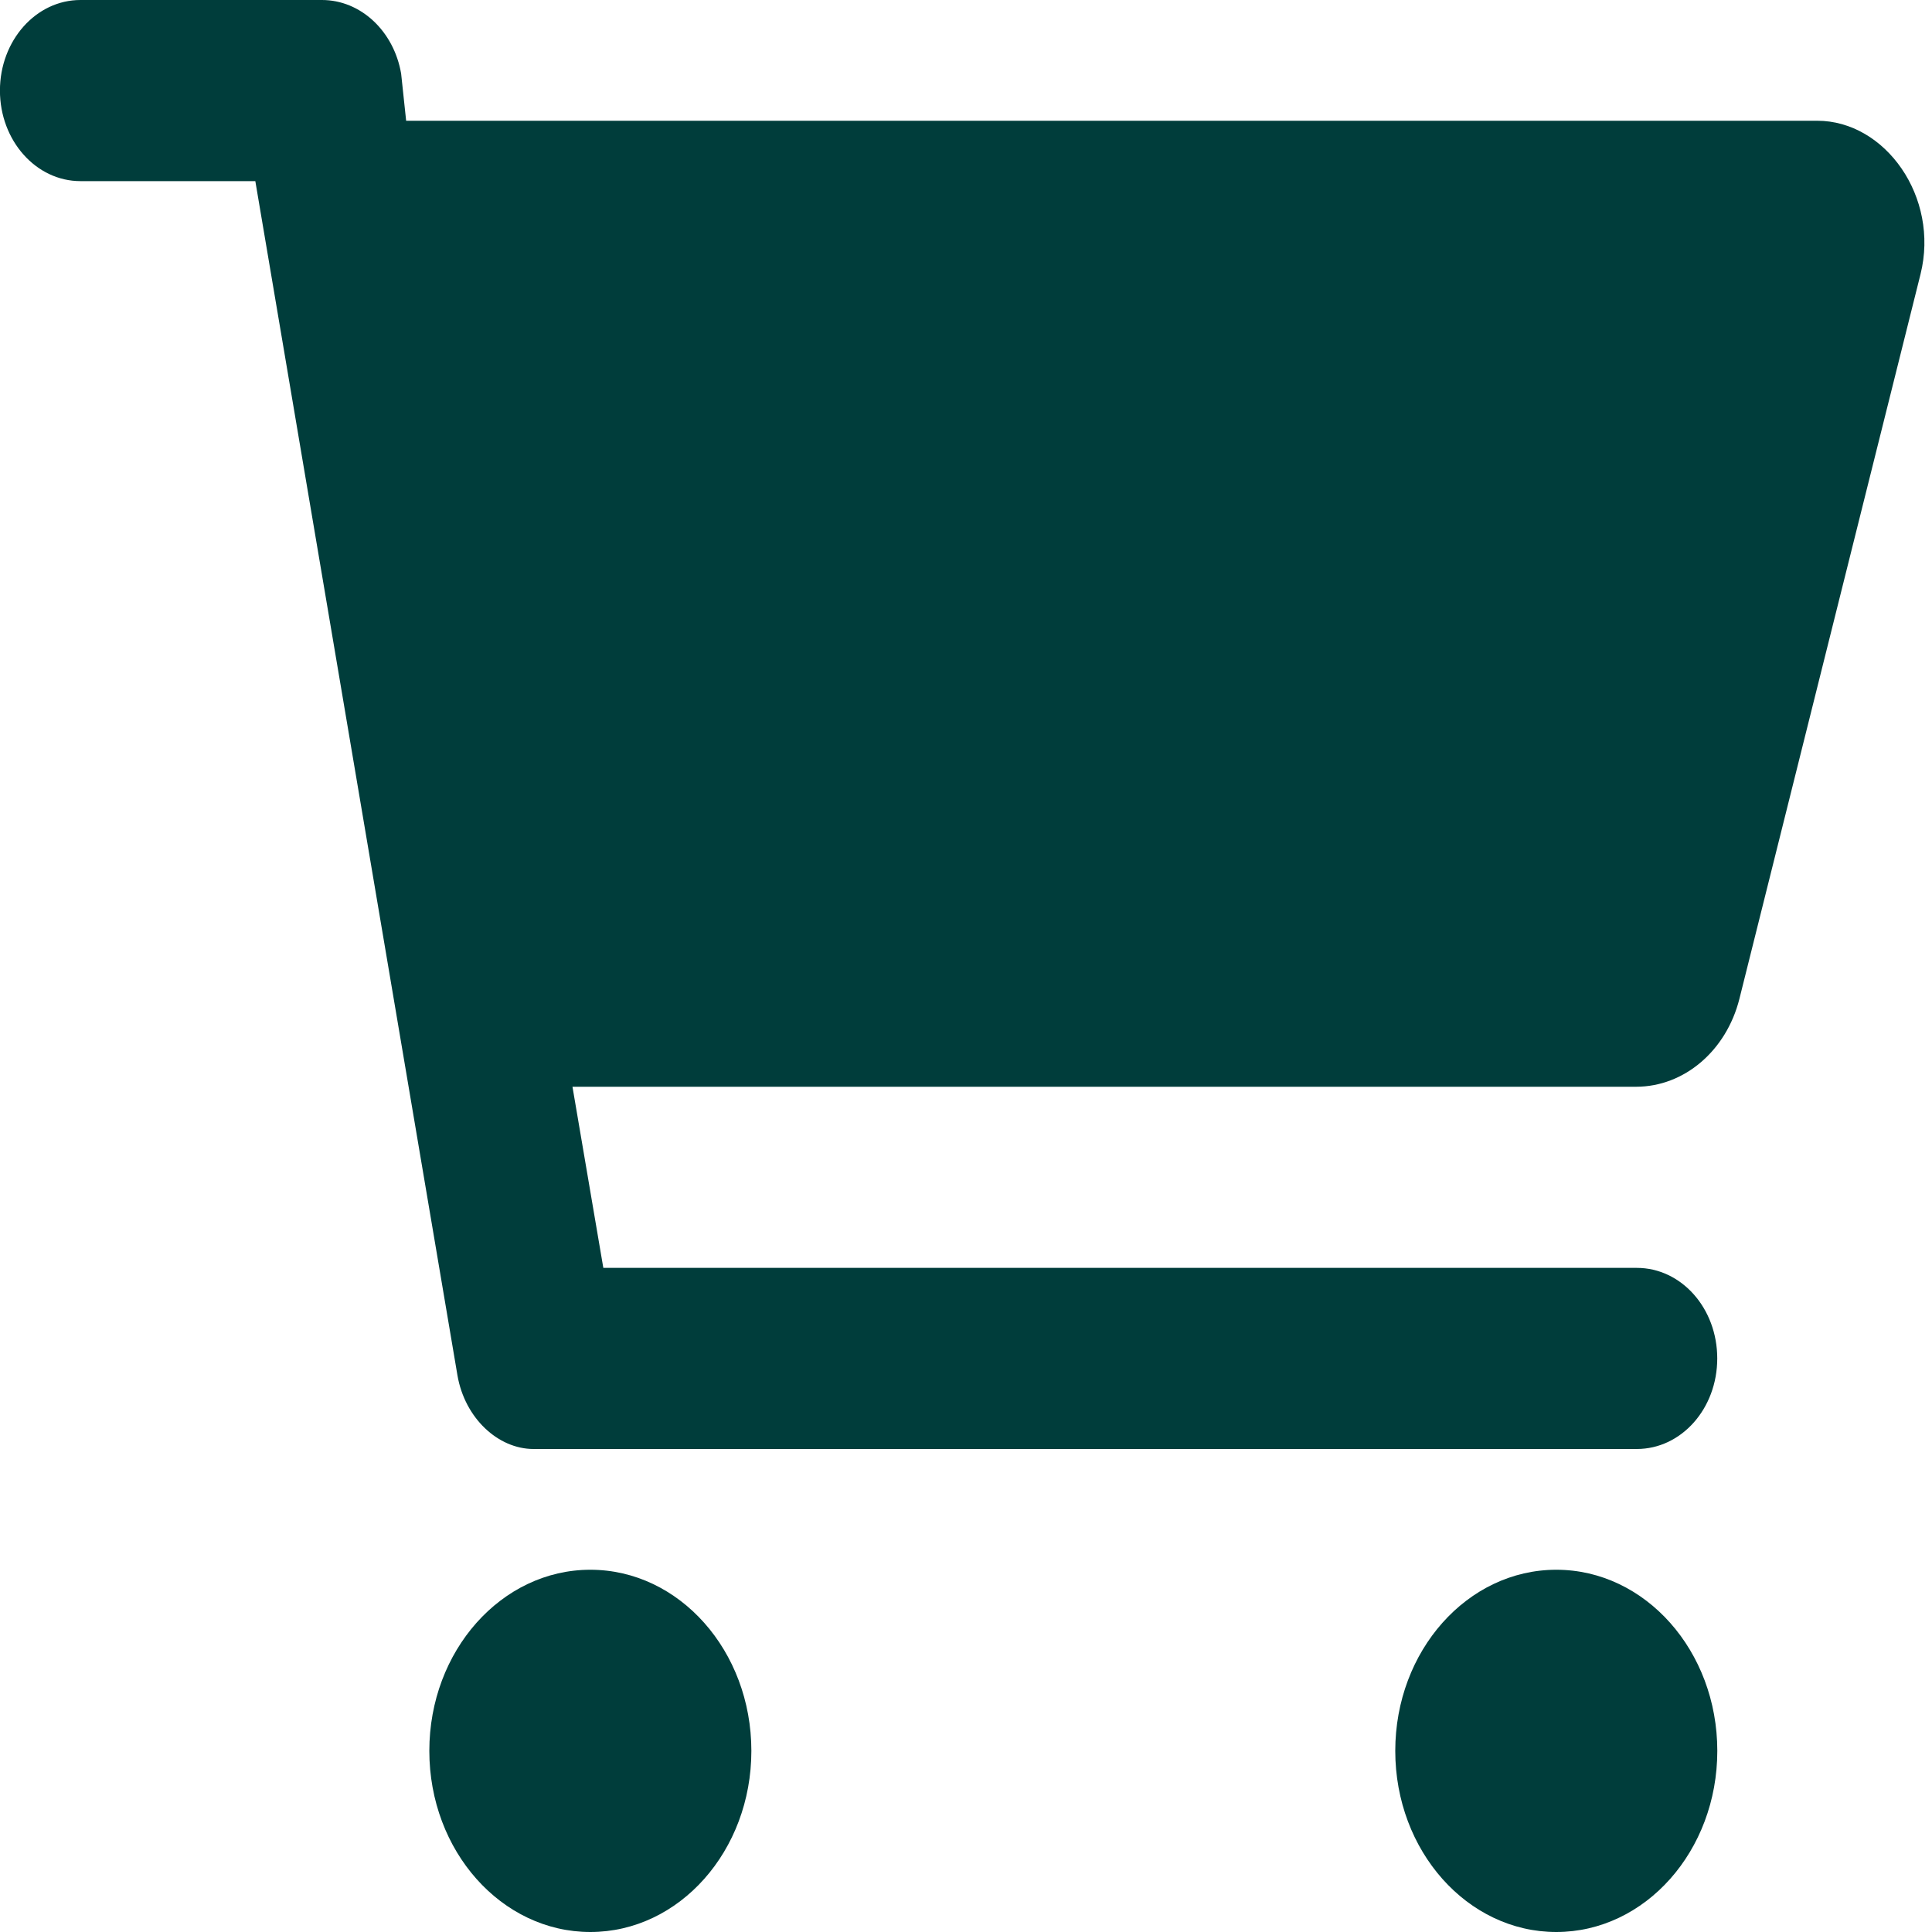
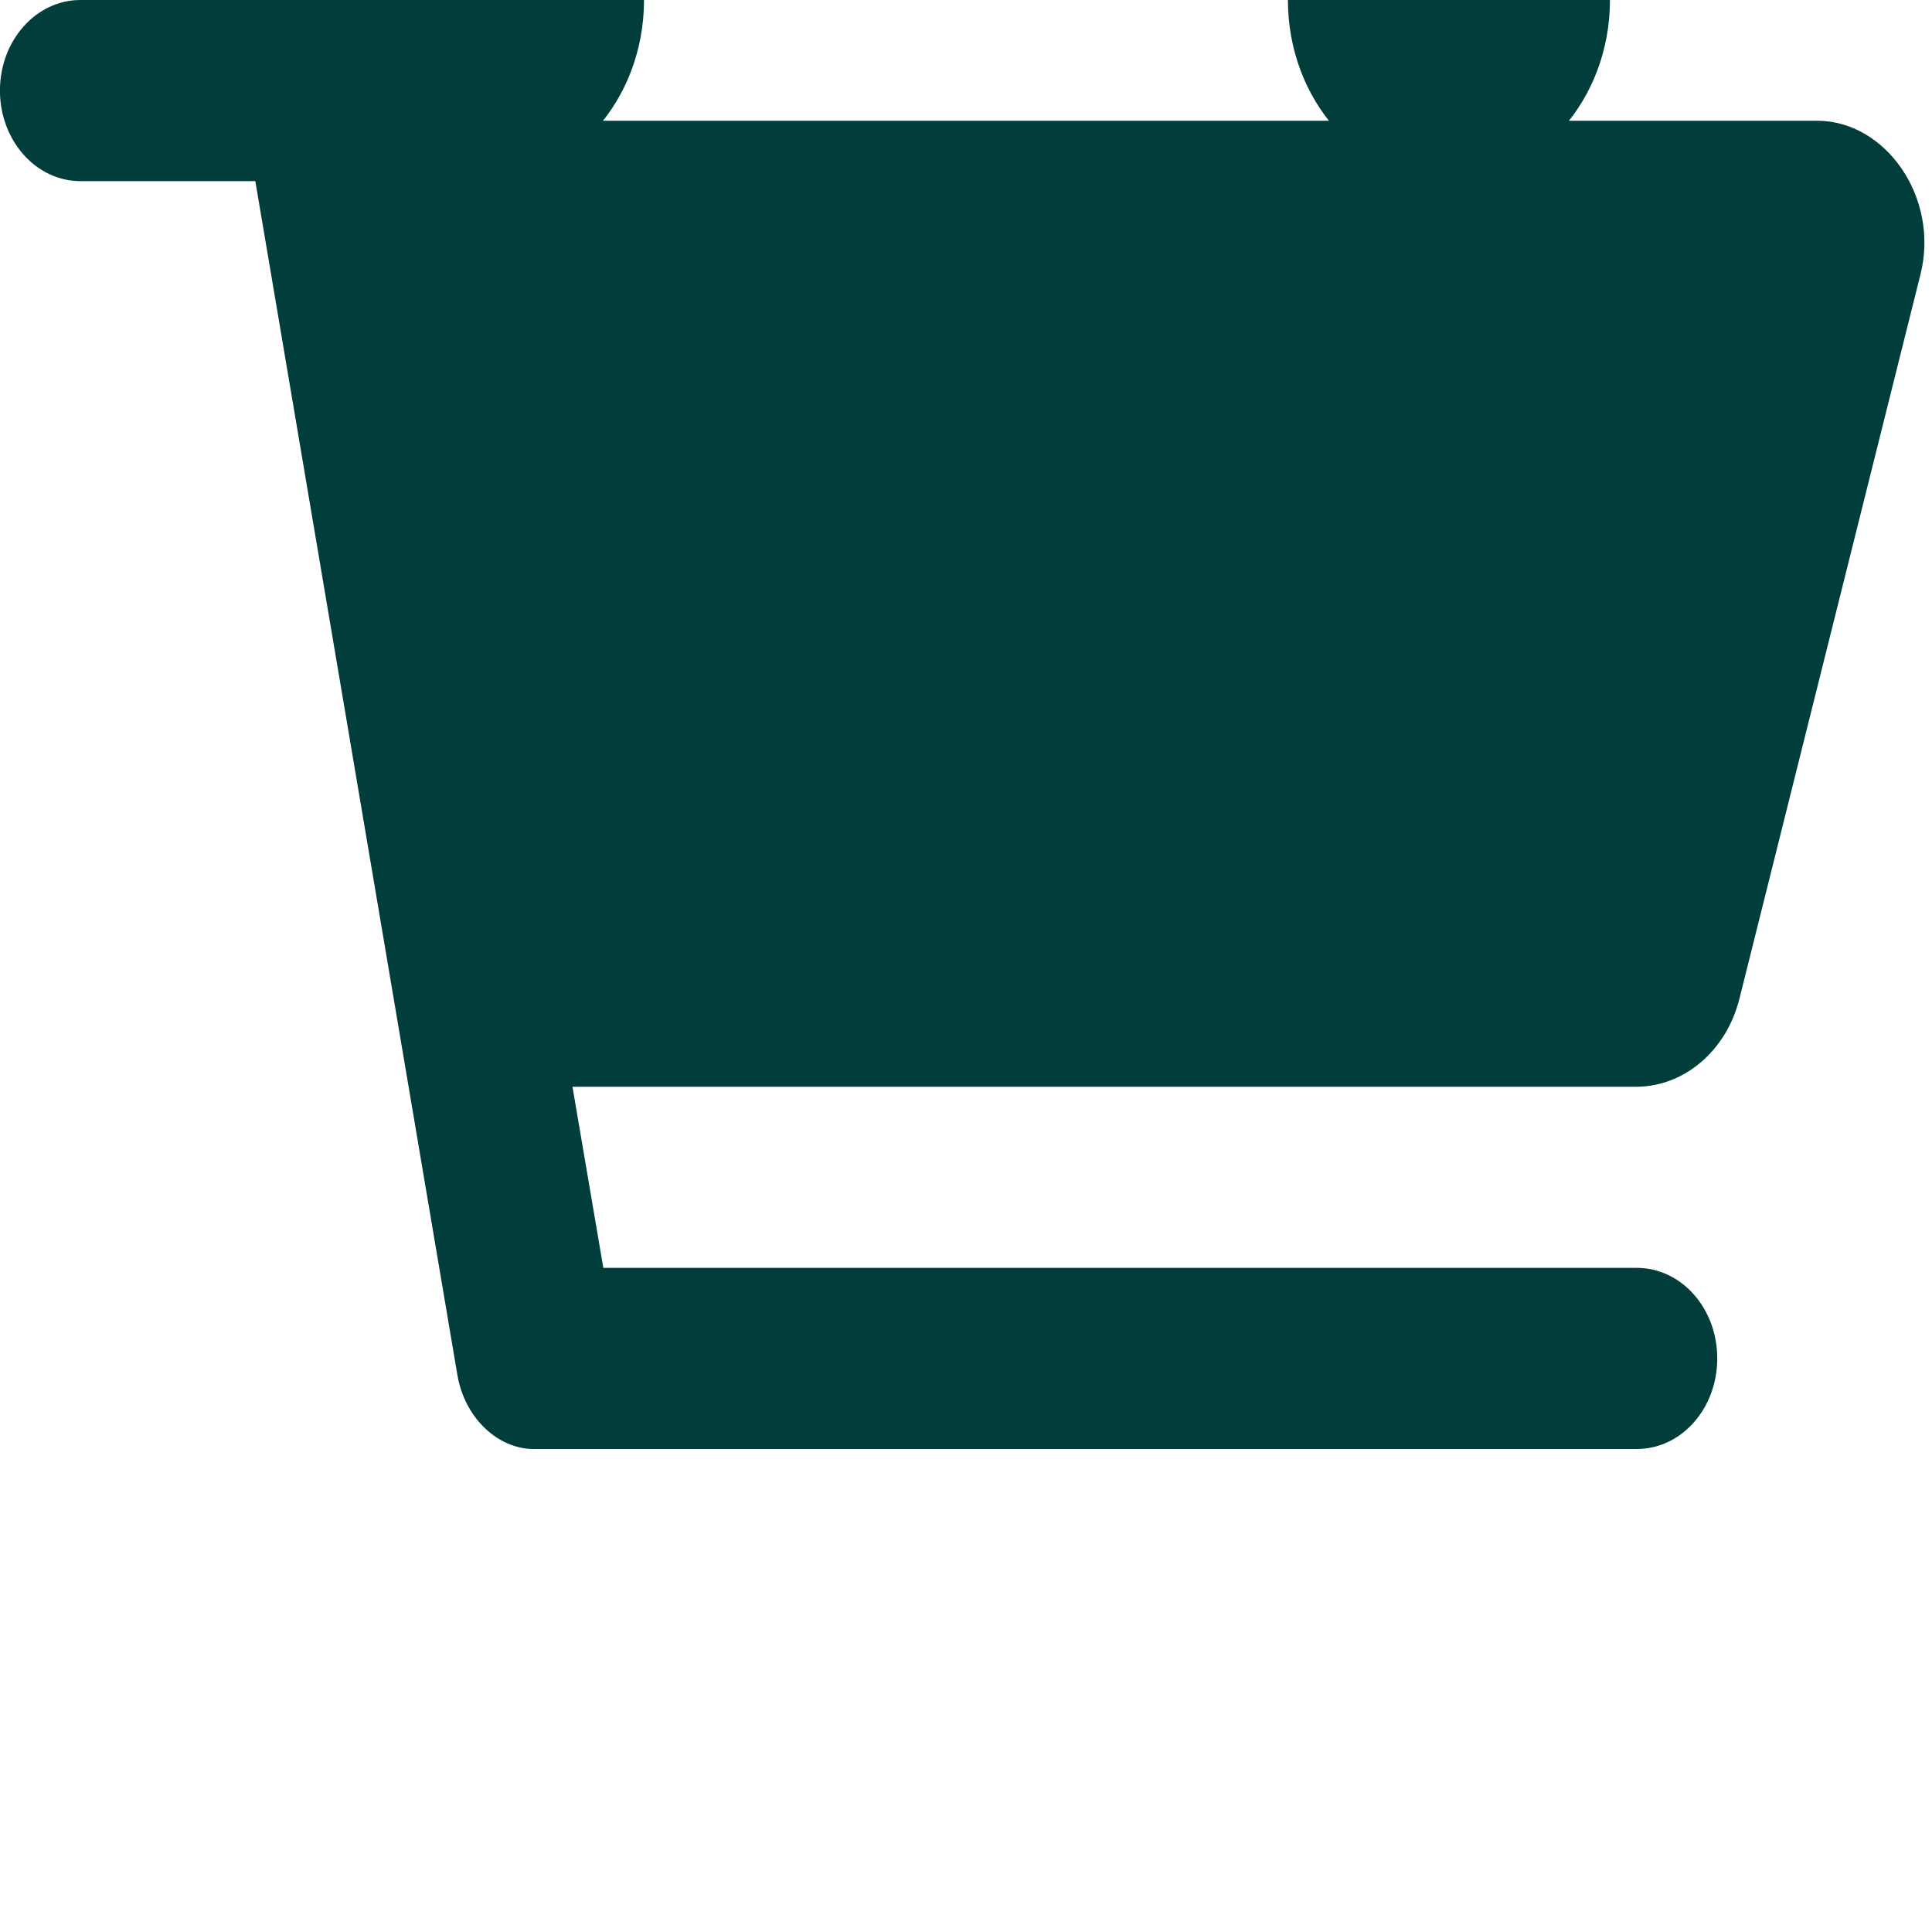
<svg xmlns="http://www.w3.org/2000/svg" fill="none" height="32" viewBox="0 0 32 32" width="32">
-   <path d="m5.333 0c.639 0 1.189.512 1.311 1.219l.083.781h23.372c1.128 0 2.028 1.266 1.711 2.541l-3 12.003c-.217.862-.917 1.456-1.711 1.456h-17.617l.511 3h17.117c.739 0 1.333.669 1.333 1.5s-.594 1.5-1.333 1.5h-18.272c-.589 0-1.139-.512-1.261-1.219l-3.348-19.781h-2.897c-.736 0-1.333-.672-1.333-1.5 0-.828.597-1.5 1.333-1.5zm1.778 29c0-1.656 1.194-3 2.667-3s2.667 1.344 2.667 3-1.194 3-2.667 3-2.667-1.344-2.667-3zm21.333 0c0 1.656-1.194 3-2.667 3s-2.667-1.344-2.667-3 1.194-3 2.667-3 2.667 1.344 2.667 3z" fill="#003d3b" />
+   <path d="m5.333 0c.639 0 1.189.512 1.311 1.219l.083.781h23.372c1.128 0 2.028 1.266 1.711 2.541l-3 12.003c-.217.862-.917 1.456-1.711 1.456h-17.617l.511 3h17.117c.739 0 1.333.669 1.333 1.5s-.594 1.5-1.333 1.5h-18.272c-.589 0-1.139-.512-1.261-1.219l-3.348-19.781h-2.897c-.736 0-1.333-.672-1.333-1.5 0-.828.597-1.5 1.333-1.5zc0-1.656 1.194-3 2.667-3s2.667 1.344 2.667 3-1.194 3-2.667 3-2.667-1.344-2.667-3zm21.333 0c0 1.656-1.194 3-2.667 3s-2.667-1.344-2.667-3 1.194-3 2.667-3 2.667 1.344 2.667 3z" fill="#003d3b" />
</svg>